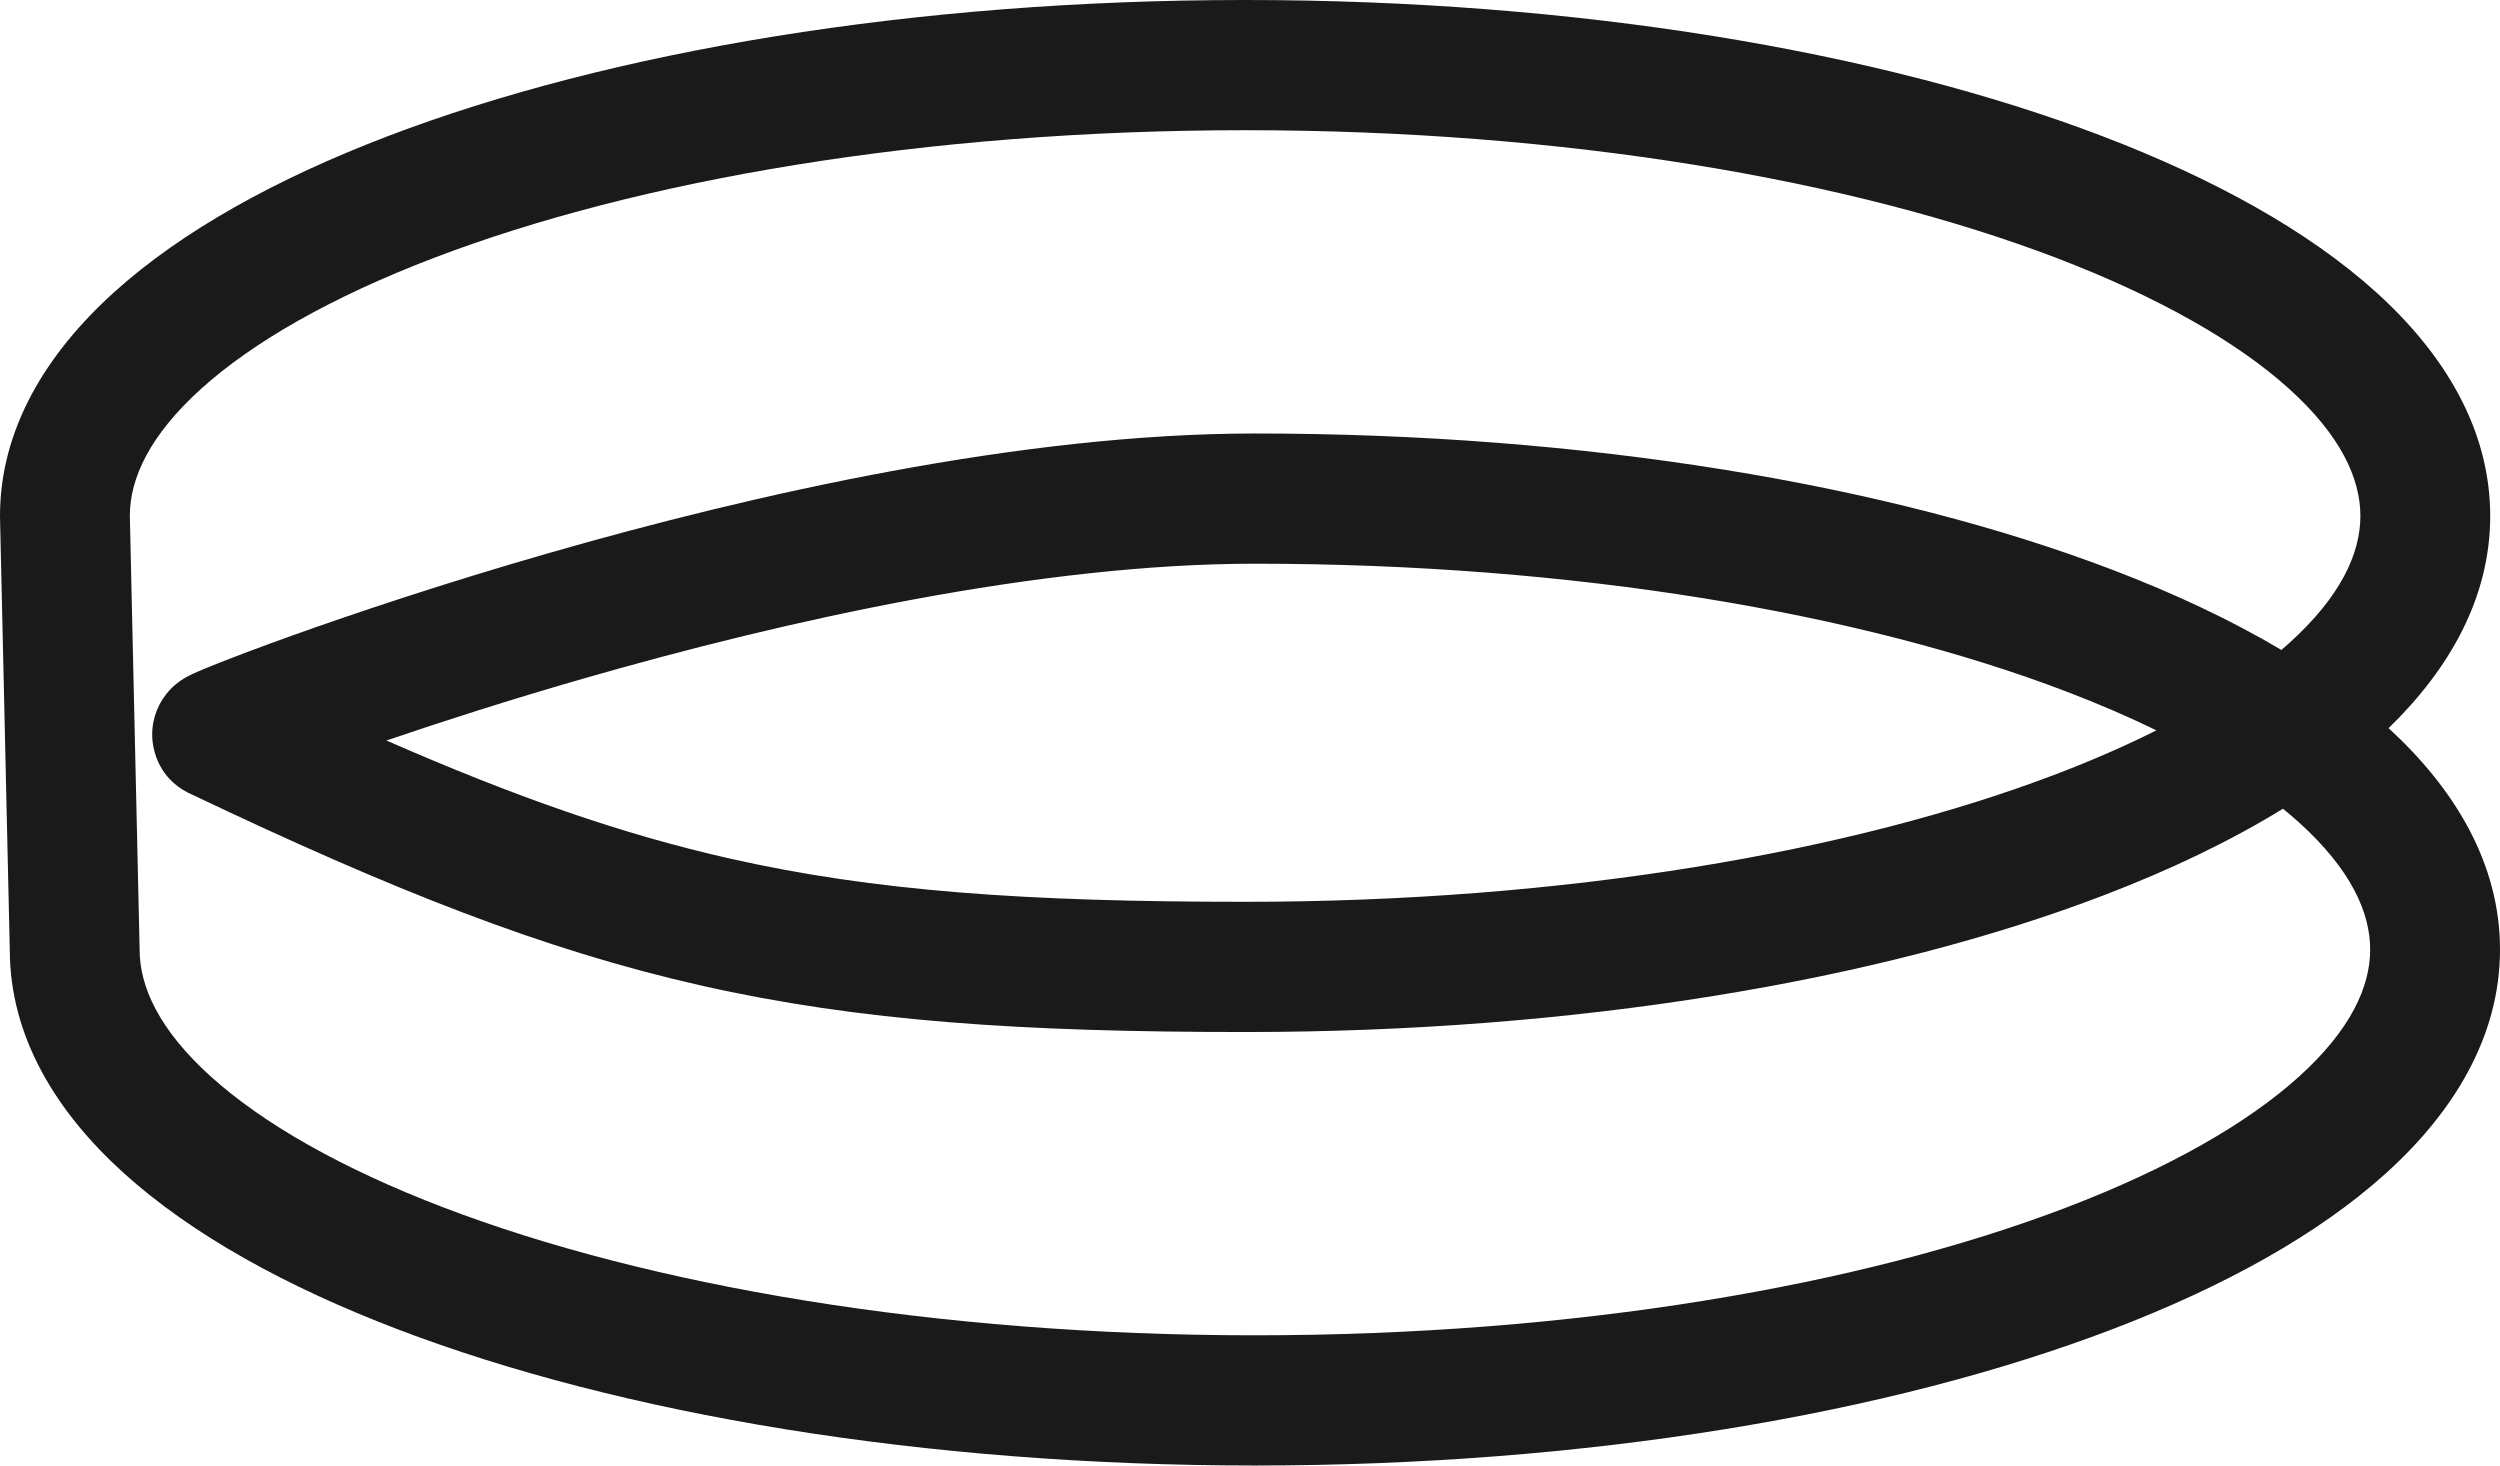
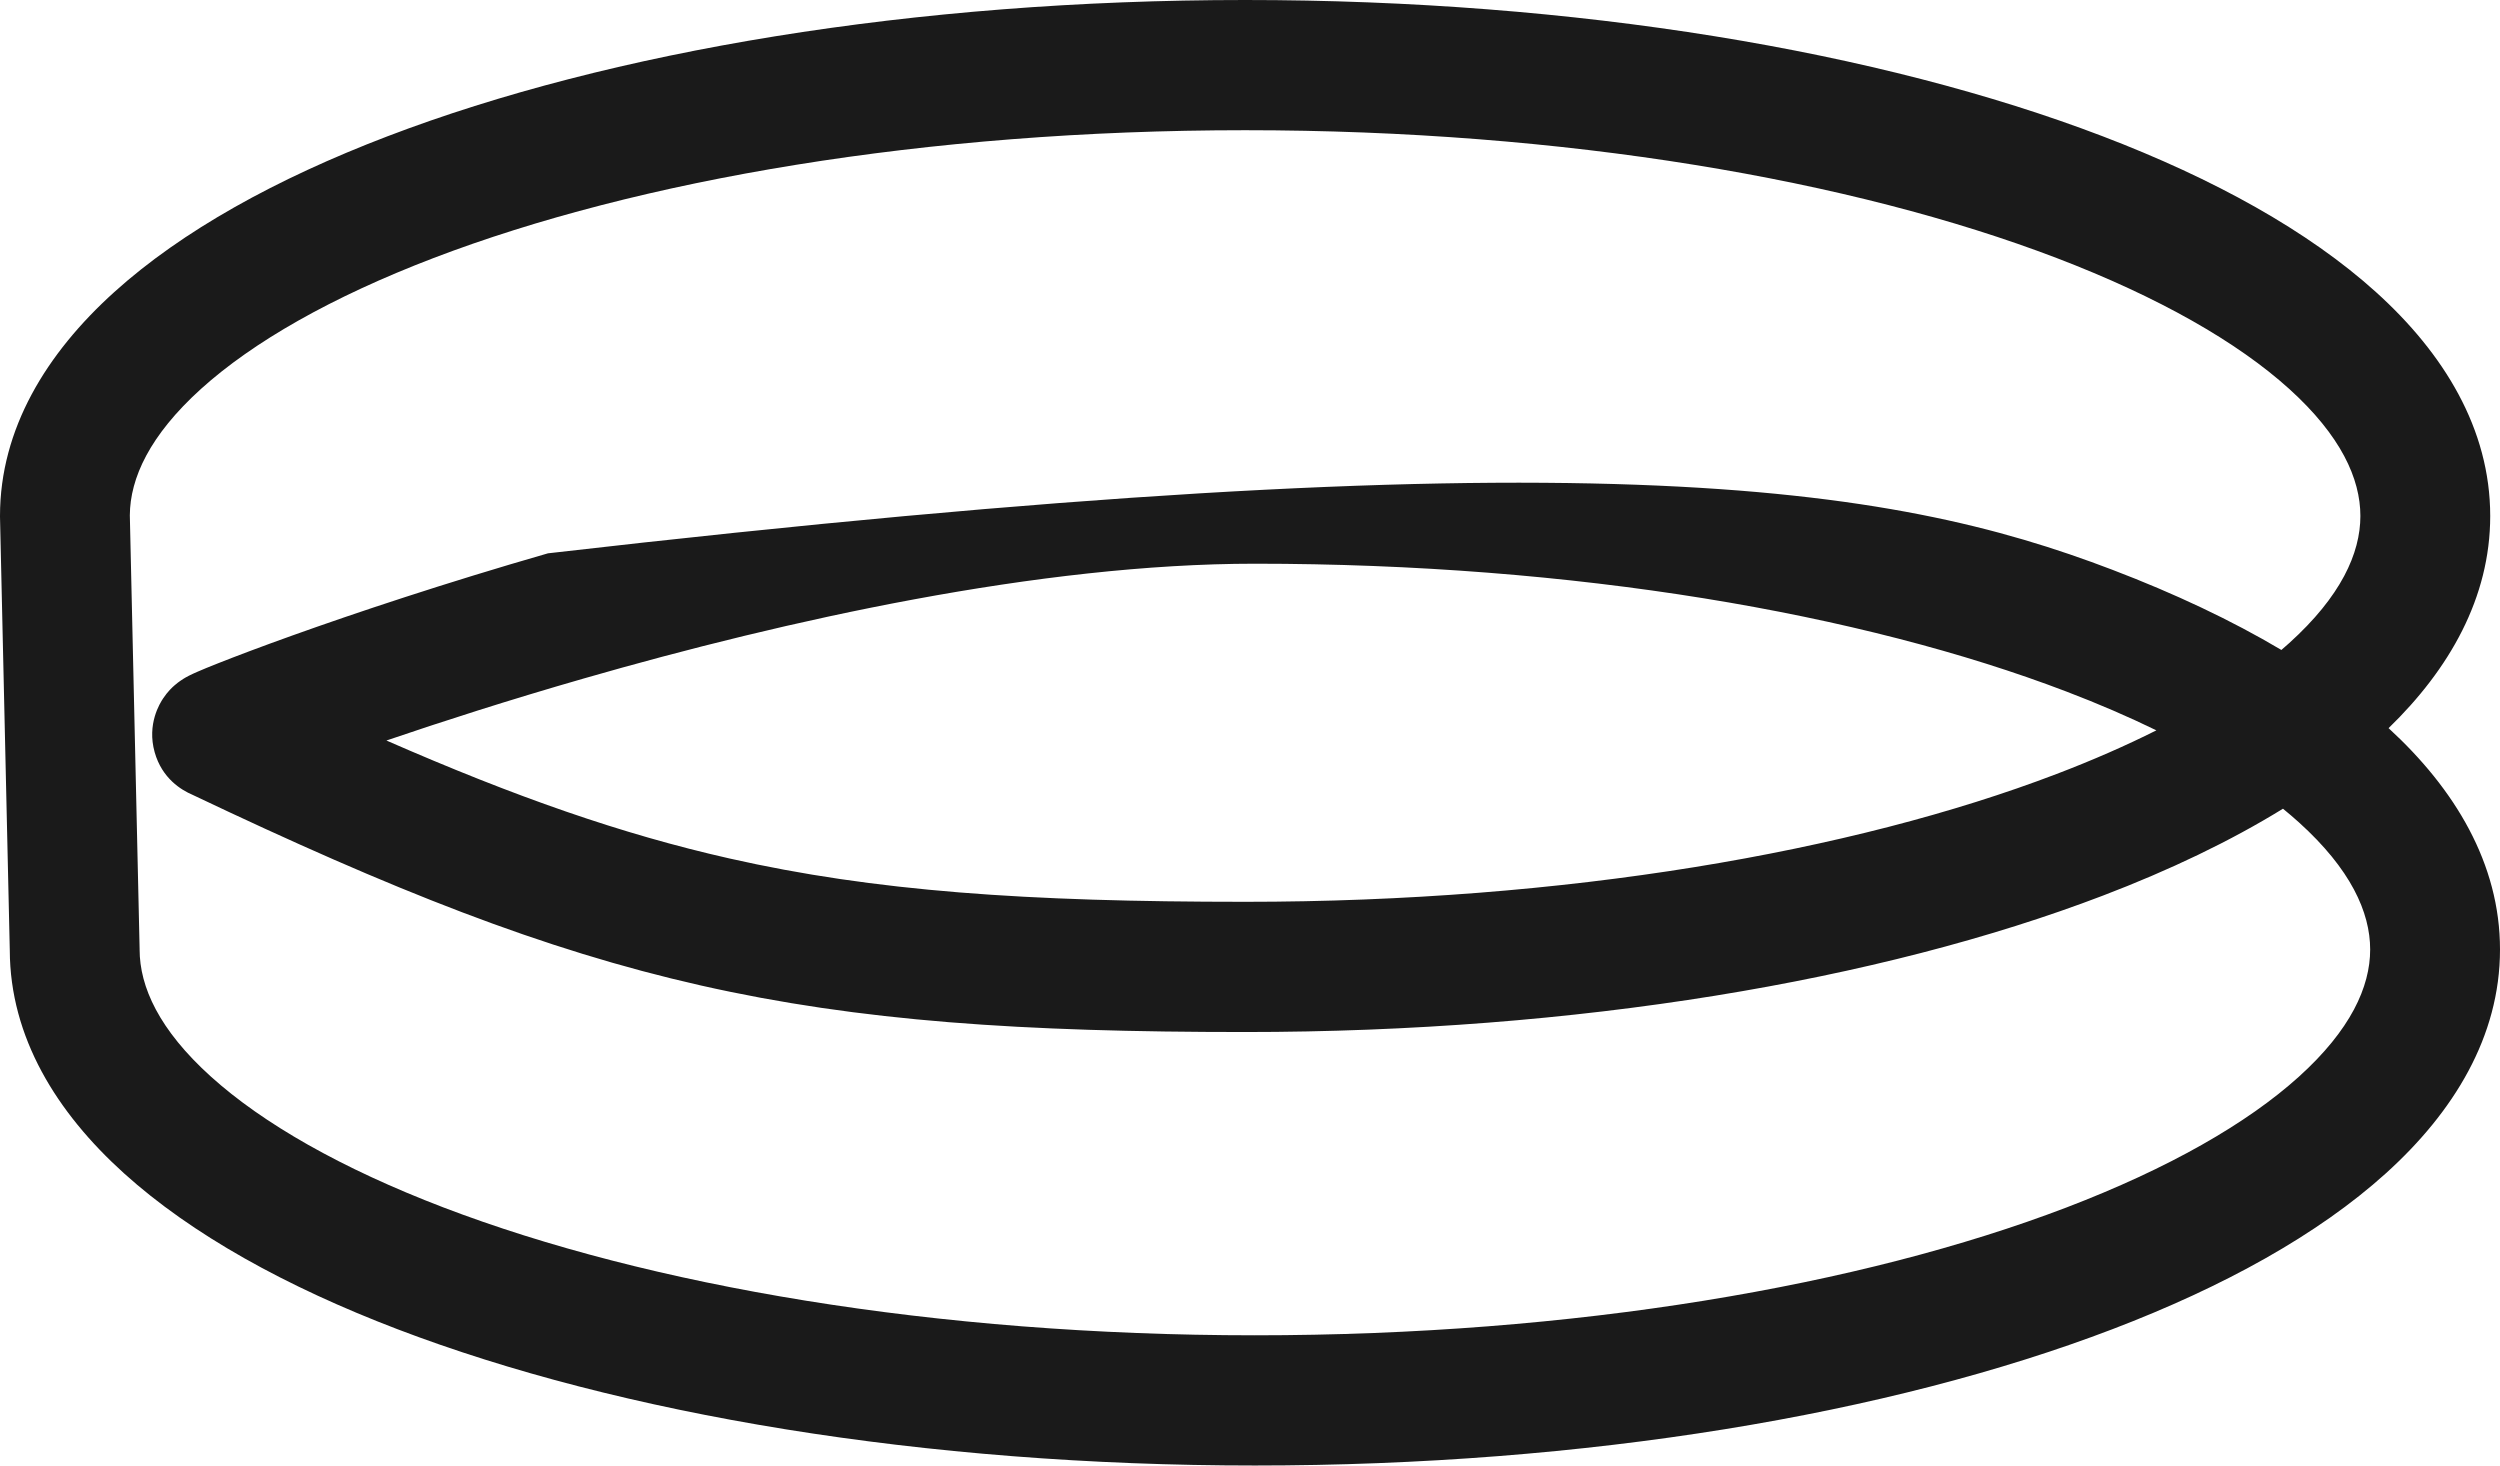
<svg xmlns="http://www.w3.org/2000/svg" width="58px" height="34px" viewBox="0 0 58 34" version="1.1">
  <title>blogo-black-58x34</title>
  <desc>Created with Sketch.</desc>
  <g id="Page-1" stroke="none" stroke-width="1" fill="none" fill-rule="evenodd">
    <g id="blogo-black-58x34" fill="#1A1A1A">
-       <path d="M3.012,11.956 L3.239,22.012 L3.239,22.029 C3.239,22.894 3.692,23.893 4.892,24.976 C6.091,26.059 7.912,27.104 10.289,28.013 C15.033,29.826 21.688,30.979 29.113,30.979 C36.539,30.979 43.194,29.827 47.938,28.015 C50.315,27.106 52.136,26.062 53.335,24.979 C54.534,23.895 54.988,22.896 54.988,22.029 C54.988,21.162 54.534,20.162 53.335,19.079 C53.217,18.973 53.094,18.867 52.965,18.762 C51.745,19.514 50.334,20.188 48.783,20.78 C43.617,22.754 36.582,23.943 28.887,23.943 C23.719,23.943 19.943,23.696 16.26,22.863 C12.594,22.034 9.094,20.641 4.461,18.437 C4.21,18.33 3.759,18.061 3.588,17.451 C3.405,16.799 3.711,16.313 3.786,16.201 C3.893,16.039 4.007,15.937 4.05,15.9 C4.105,15.851 4.153,15.817 4.182,15.797 C4.274,15.732 4.359,15.689 4.38,15.678 L4.382,15.677 C4.447,15.644 4.517,15.613 4.571,15.589 C4.69,15.537 4.855,15.469 5.055,15.39 C5.459,15.23 6.044,15.008 6.776,14.746 C8.24,14.222 10.31,13.529 12.713,12.837 C17.488,11.463 23.702,10.057 29.113,10.057 C36.809,10.057 43.844,11.246 49.01,13.22 C50.451,13.77 51.77,14.391 52.928,15.079 C52.99,15.026 53.049,14.974 53.108,14.921 C54.307,13.838 54.761,12.838 54.761,11.971 C54.761,11.104 54.307,10.105 53.108,9.021 C51.909,7.938 50.088,6.894 47.711,5.985 C42.967,4.173 36.312,3.021 28.887,3.021 C21.461,3.021 14.806,4.173 10.062,5.985 C7.684,6.894 5.865,7.938 4.665,9.021 C3.473,10.099 3.017,11.093 3.012,11.956 Z M55.415,16.893 C56.827,15.524 57.773,13.866 57.773,11.971 C57.773,9.949 56.695,8.196 55.123,6.777 C53.551,5.357 51.361,4.147 48.783,3.162 C43.617,1.189 36.582,0 28.887,0 C21.191,0 14.156,1.189 8.99,3.162 C6.412,4.147 4.222,5.357 2.65,6.777 C1.078,8.196 0,9.949 0,11.971 L0,11.988 L0.227,22.047 C0.233,24.061 1.31,25.807 2.877,27.221 C4.449,28.641 6.639,29.851 9.217,30.836 C14.383,32.81 21.418,34 29.113,34 C36.809,34 43.844,32.811 49.01,30.837 C51.588,29.853 53.778,28.643 55.35,27.223 C56.922,25.804 58,24.051 58,22.029 C58,20.034 56.951,18.302 55.415,16.893 Z M50.028,16.944 C49.388,16.632 48.691,16.33 47.938,16.043 C43.194,14.231 36.539,13.078 29.113,13.078 C24.13,13.078 18.24,14.389 13.543,15.741 C11.798,16.243 10.234,16.747 8.965,17.18 C11.956,18.488 14.417,19.35 16.922,19.916 C20.284,20.677 23.802,20.922 28.887,20.922 C36.312,20.922 42.967,19.769 47.711,17.957 C48.555,17.635 49.327,17.296 50.028,16.944 Z" id="Shape" />
+       <path d="M3.012,11.956 L3.239,22.012 L3.239,22.029 C3.239,22.894 3.692,23.893 4.892,24.976 C6.091,26.059 7.912,27.104 10.289,28.013 C15.033,29.826 21.688,30.979 29.113,30.979 C36.539,30.979 43.194,29.827 47.938,28.015 C50.315,27.106 52.136,26.062 53.335,24.979 C54.534,23.895 54.988,22.896 54.988,22.029 C54.988,21.162 54.534,20.162 53.335,19.079 C53.217,18.973 53.094,18.867 52.965,18.762 C51.745,19.514 50.334,20.188 48.783,20.78 C43.617,22.754 36.582,23.943 28.887,23.943 C23.719,23.943 19.943,23.696 16.26,22.863 C12.594,22.034 9.094,20.641 4.461,18.437 C4.21,18.33 3.759,18.061 3.588,17.451 C3.405,16.799 3.711,16.313 3.786,16.201 C3.893,16.039 4.007,15.937 4.05,15.9 C4.105,15.851 4.153,15.817 4.182,15.797 C4.274,15.732 4.359,15.689 4.38,15.678 L4.382,15.677 C4.447,15.644 4.517,15.613 4.571,15.589 C4.69,15.537 4.855,15.469 5.055,15.39 C5.459,15.23 6.044,15.008 6.776,14.746 C8.24,14.222 10.31,13.529 12.713,12.837 C36.809,10.057 43.844,11.246 49.01,13.22 C50.451,13.77 51.77,14.391 52.928,15.079 C52.99,15.026 53.049,14.974 53.108,14.921 C54.307,13.838 54.761,12.838 54.761,11.971 C54.761,11.104 54.307,10.105 53.108,9.021 C51.909,7.938 50.088,6.894 47.711,5.985 C42.967,4.173 36.312,3.021 28.887,3.021 C21.461,3.021 14.806,4.173 10.062,5.985 C7.684,6.894 5.865,7.938 4.665,9.021 C3.473,10.099 3.017,11.093 3.012,11.956 Z M55.415,16.893 C56.827,15.524 57.773,13.866 57.773,11.971 C57.773,9.949 56.695,8.196 55.123,6.777 C53.551,5.357 51.361,4.147 48.783,3.162 C43.617,1.189 36.582,0 28.887,0 C21.191,0 14.156,1.189 8.99,3.162 C6.412,4.147 4.222,5.357 2.65,6.777 C1.078,8.196 0,9.949 0,11.971 L0,11.988 L0.227,22.047 C0.233,24.061 1.31,25.807 2.877,27.221 C4.449,28.641 6.639,29.851 9.217,30.836 C14.383,32.81 21.418,34 29.113,34 C36.809,34 43.844,32.811 49.01,30.837 C51.588,29.853 53.778,28.643 55.35,27.223 C56.922,25.804 58,24.051 58,22.029 C58,20.034 56.951,18.302 55.415,16.893 Z M50.028,16.944 C49.388,16.632 48.691,16.33 47.938,16.043 C43.194,14.231 36.539,13.078 29.113,13.078 C24.13,13.078 18.24,14.389 13.543,15.741 C11.798,16.243 10.234,16.747 8.965,17.18 C11.956,18.488 14.417,19.35 16.922,19.916 C20.284,20.677 23.802,20.922 28.887,20.922 C36.312,20.922 42.967,19.769 47.711,17.957 C48.555,17.635 49.327,17.296 50.028,16.944 Z" id="Shape" />
    </g>
  </g>
</svg>